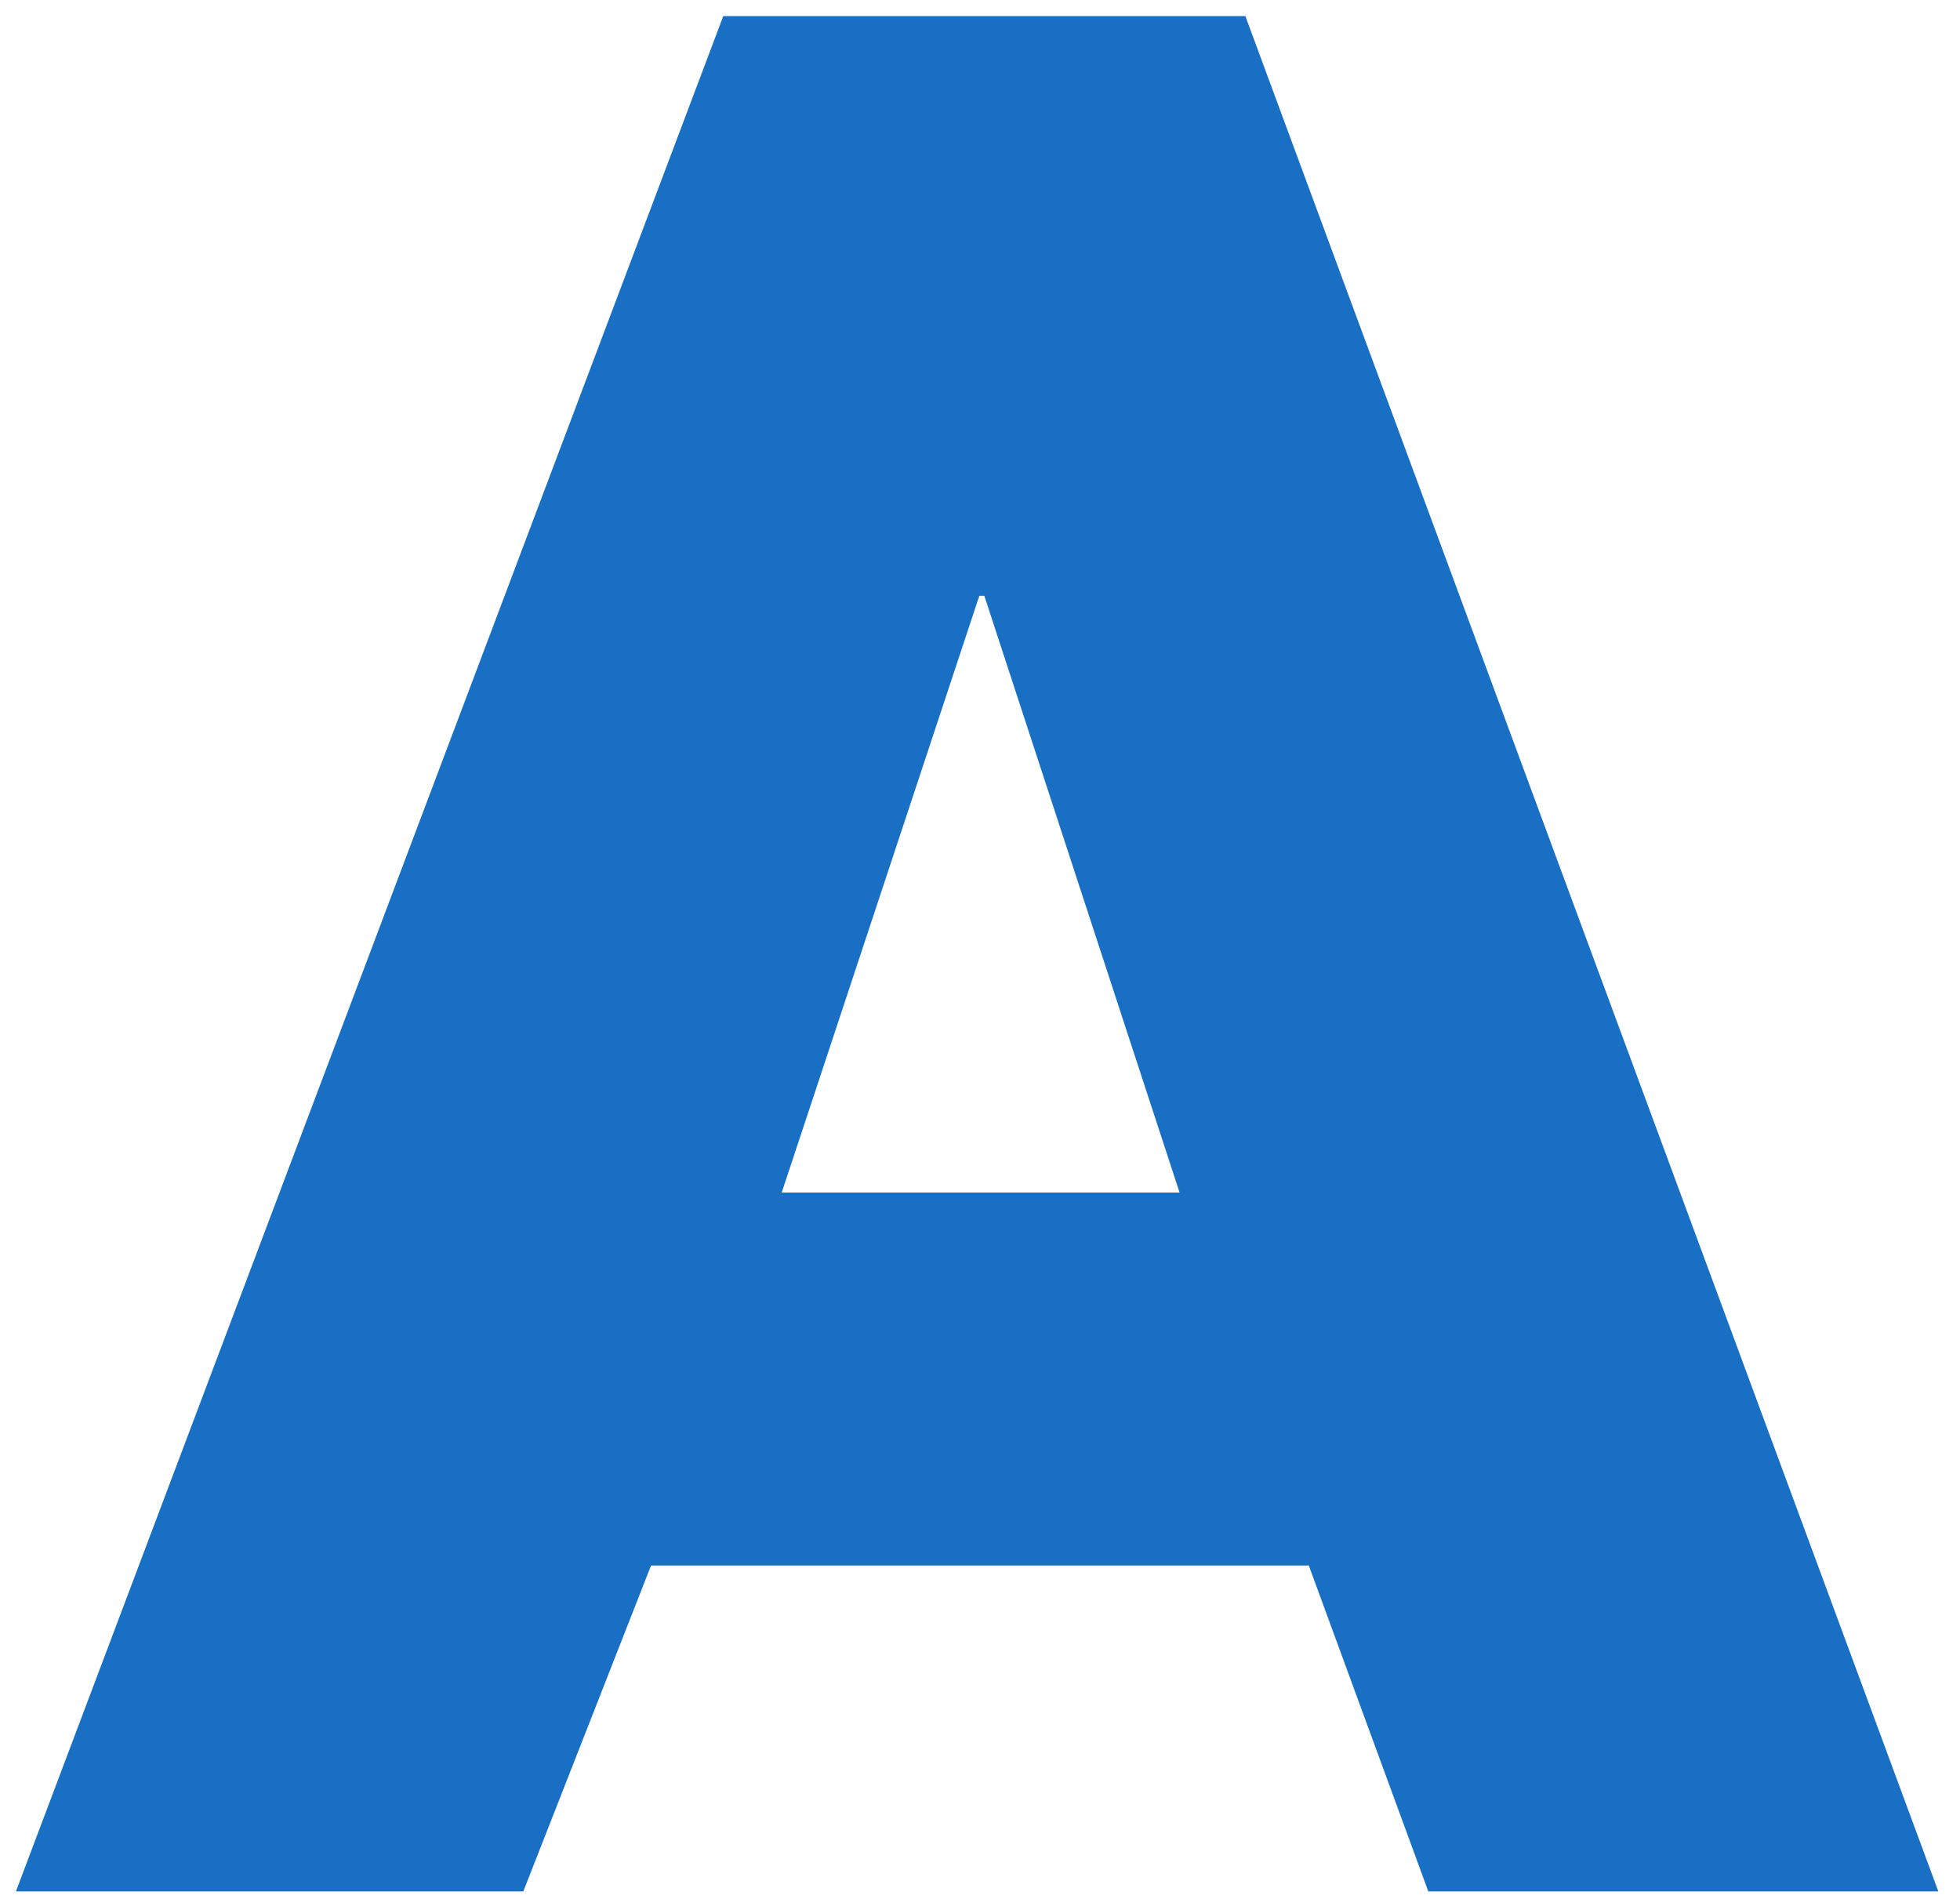
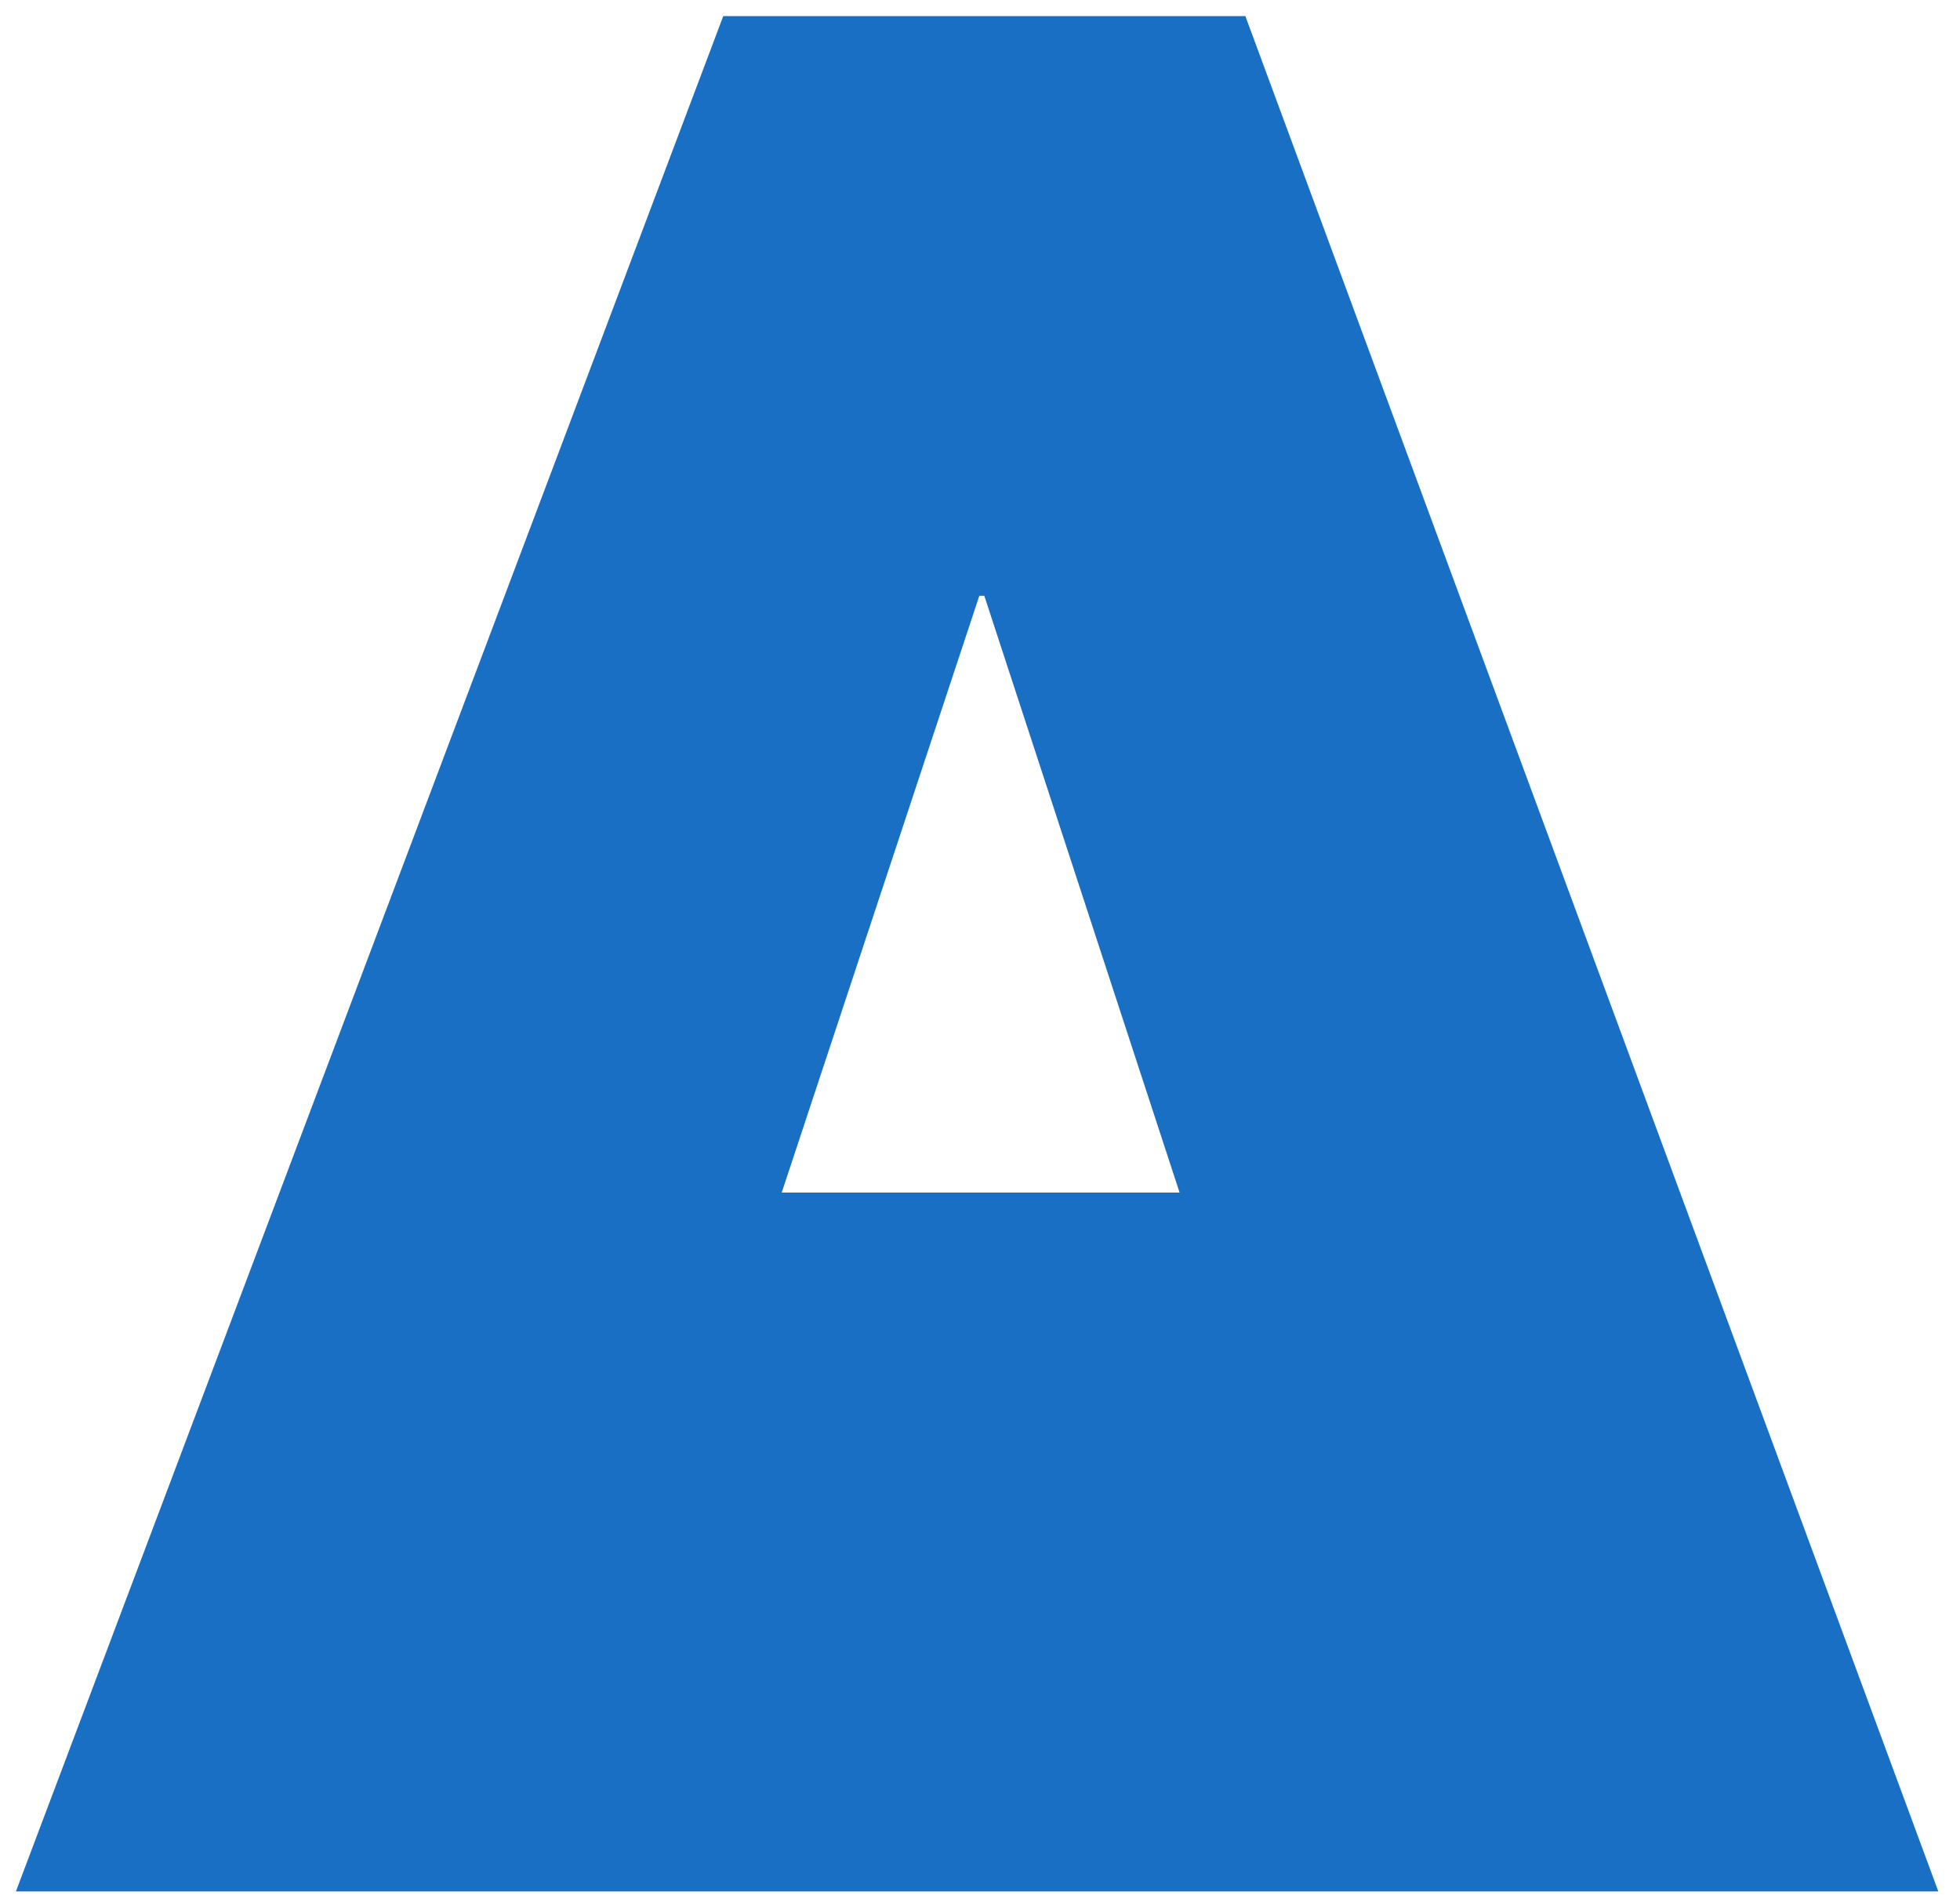
<svg xmlns="http://www.w3.org/2000/svg" width="64" height="62" viewBox="0 0 64 62" fill="none">
-   <path id="Vector" d="M23.617 0.525L0.52 61.755H17.088L21.259 51.114H42.736L46.638 61.755H63.292L40.665 0.525H23.617ZM31.978 19.453H32.141L38.517 38.938H25.525L31.978 19.453Z" fill="#196FC3" />
+   <path id="Vector" d="M23.617 0.525L0.52 61.755H17.088H42.736L46.638 61.755H63.292L40.665 0.525H23.617ZM31.978 19.453H32.141L38.517 38.938H25.525L31.978 19.453Z" fill="#196FC3" />
</svg>